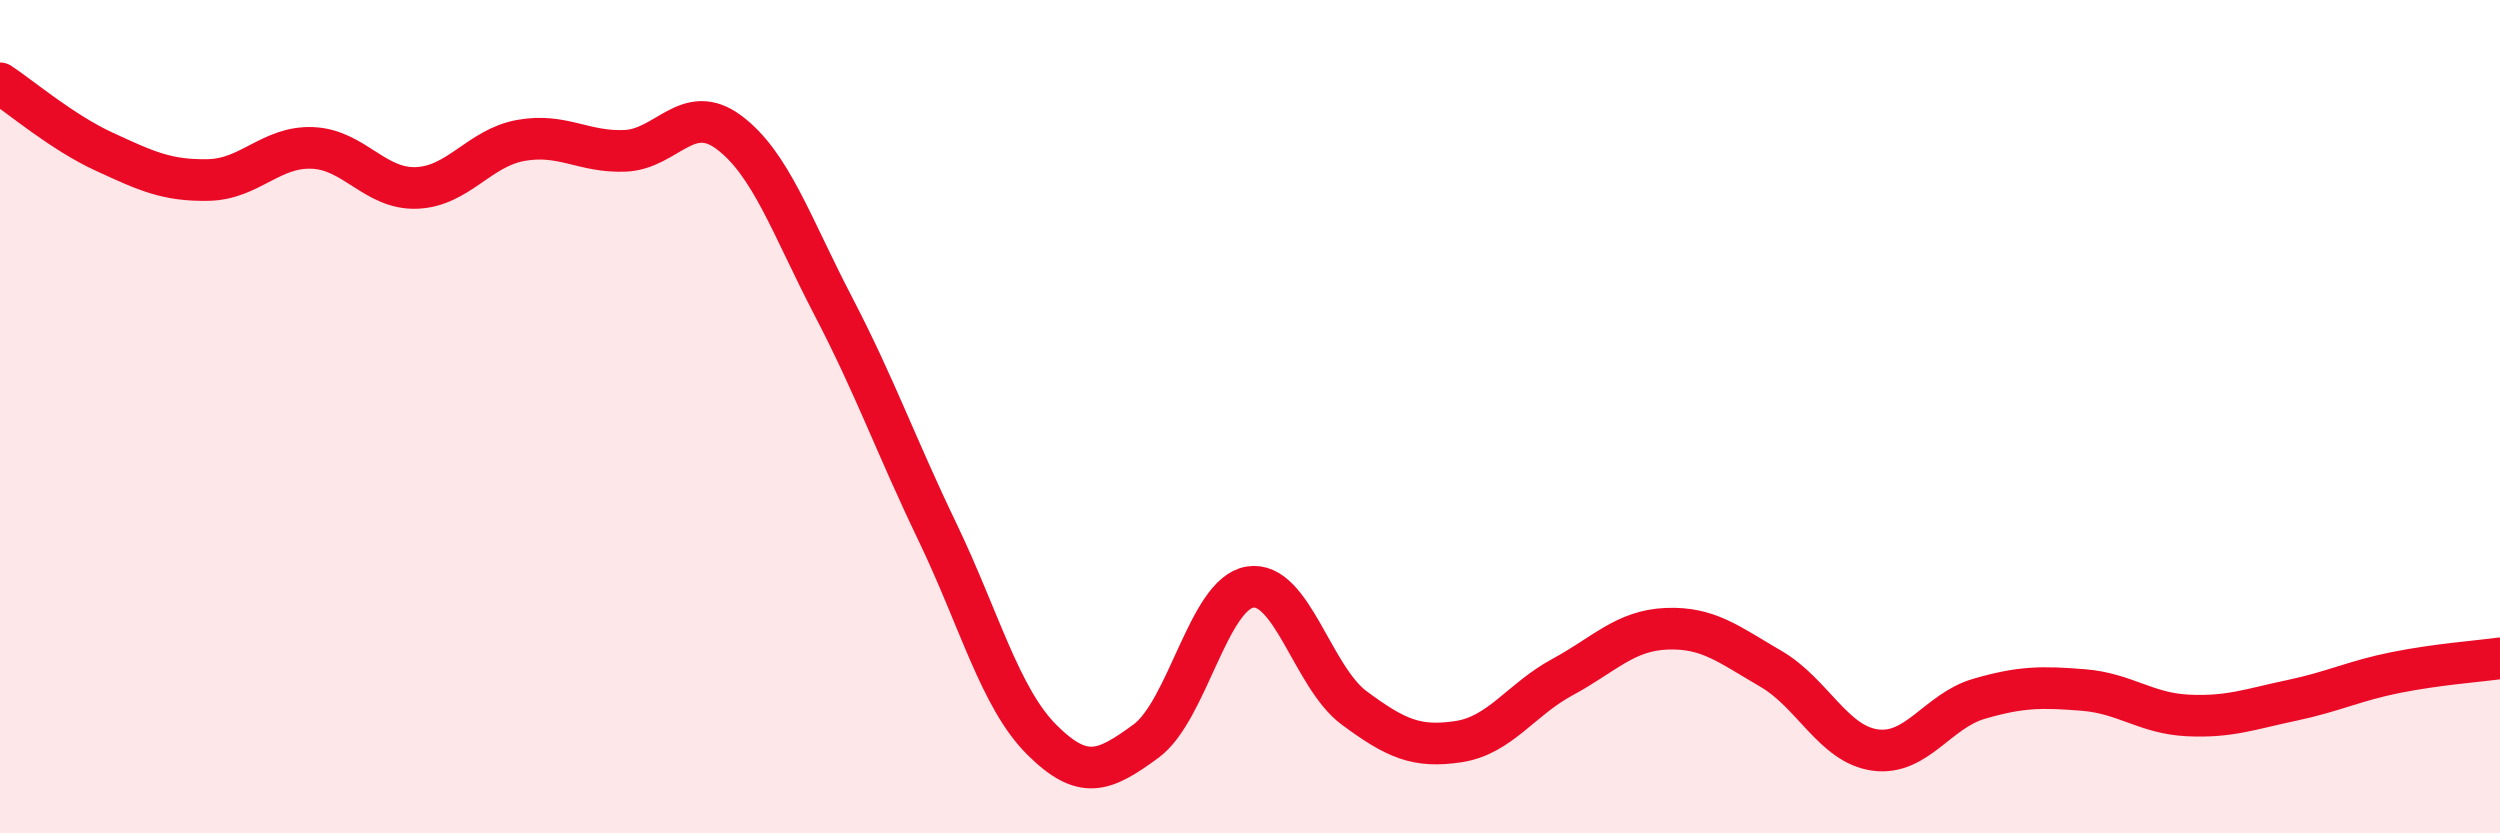
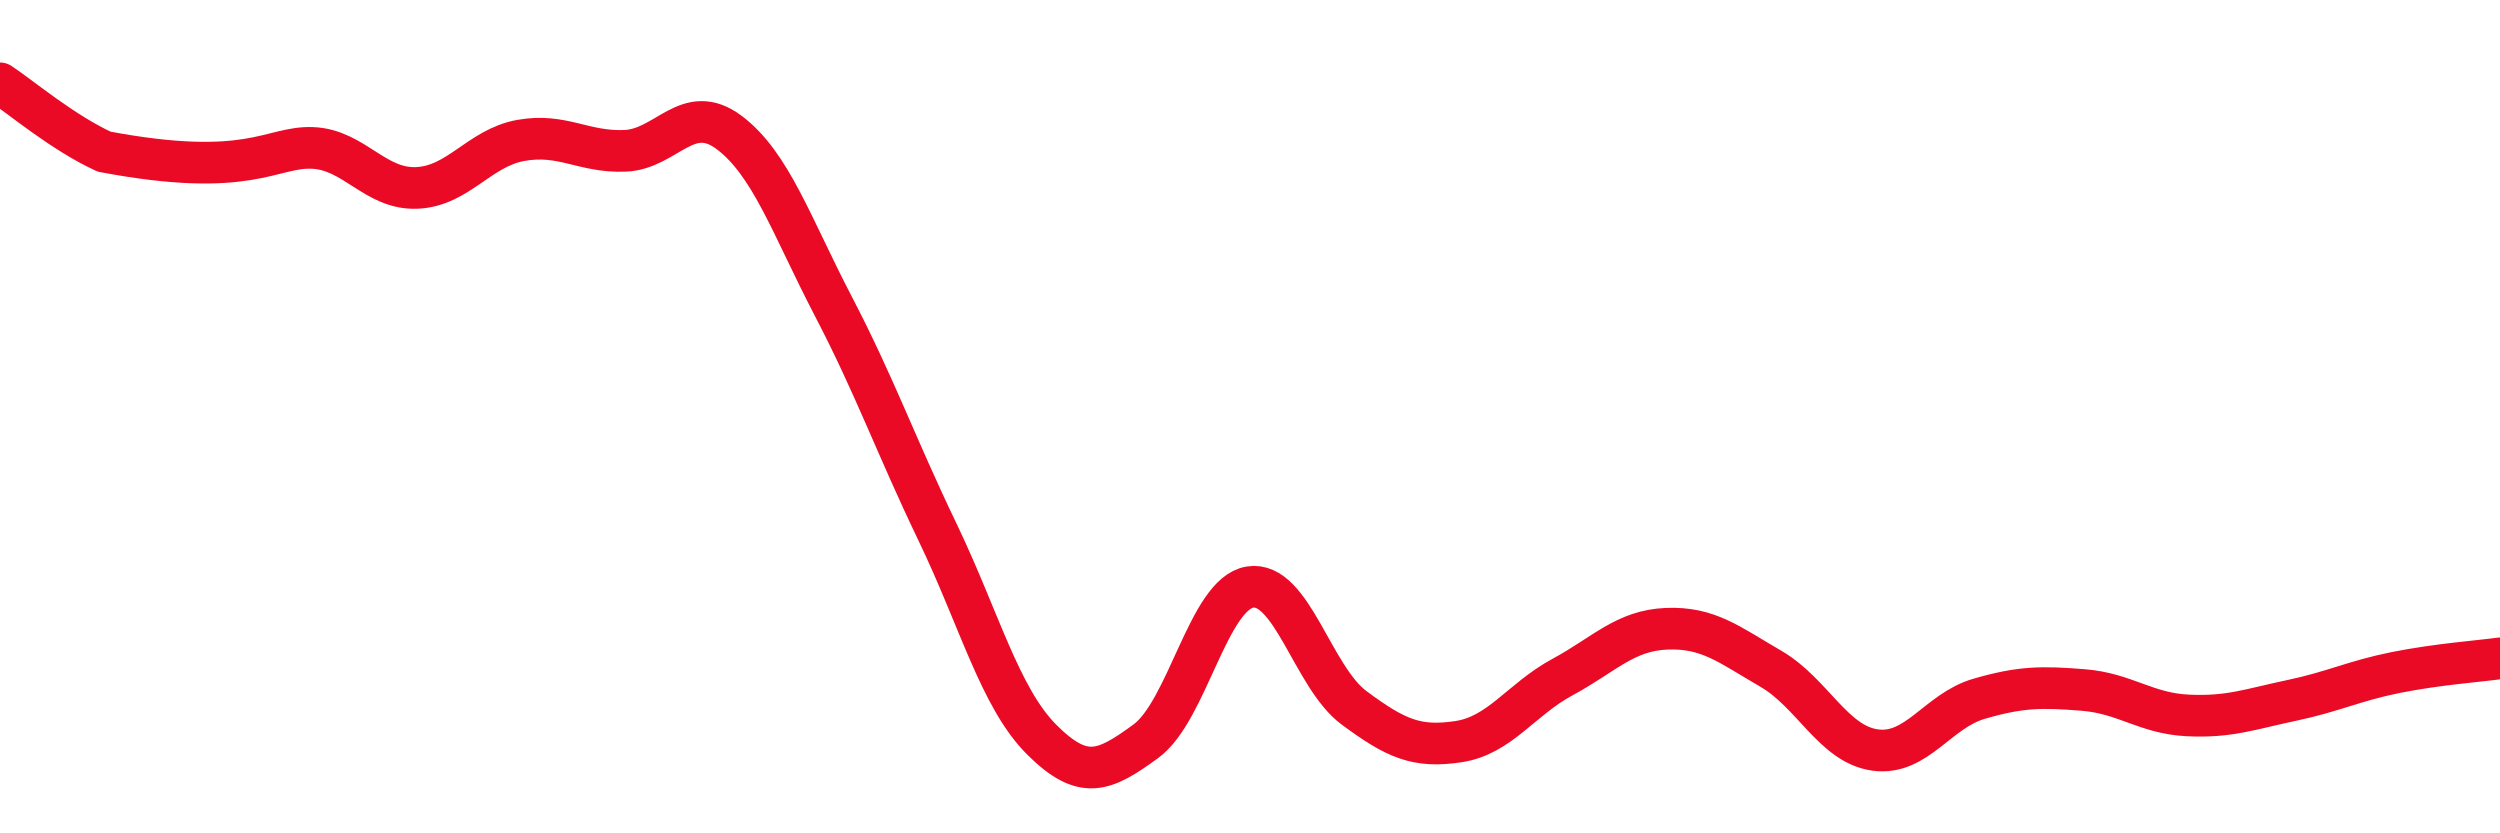
<svg xmlns="http://www.w3.org/2000/svg" width="60" height="20" viewBox="0 0 60 20">
-   <path d="M 0,2 C 0.5,2.33 1.5,3.18 2.5,3.64 C 3.5,4.1 4,4.34 5,4.32 C 6,4.3 6.5,3.51 7.5,3.55 C 8.5,3.59 9,4.55 10,4.51 C 11,4.47 11.5,3.55 12.5,3.37 C 13.5,3.19 14,3.66 15,3.62 C 16,3.58 16.5,2.43 17.5,3.18 C 18.5,3.93 19,5.43 20,7.35 C 21,9.27 21.5,10.69 22.5,12.77 C 23.5,14.85 24,16.75 25,17.75 C 26,18.75 26.5,18.52 27.5,17.79 C 28.5,17.06 29,14.25 30,14.09 C 31,13.93 31.5,16.25 32.5,16.99 C 33.5,17.73 34,17.95 35,17.8 C 36,17.65 36.5,16.79 37.5,16.25 C 38.5,15.71 39,15.13 40,15.09 C 41,15.05 41.5,15.47 42.5,16.05 C 43.5,16.63 44,17.86 45,18 C 46,18.14 46.5,17.06 47.5,16.77 C 48.5,16.48 49,16.48 50,16.56 C 51,16.64 51.5,17.12 52.5,17.17 C 53.5,17.22 54,17.02 55,16.81 C 56,16.6 56.5,16.34 57.5,16.14 C 58.5,15.94 59.5,15.87 60,15.8L60 20L0 20Z" fill="#EB0A25" opacity="0.1" stroke-linecap="round" stroke-linejoin="round" />
-   <path d="M 0,2 C 0.5,2.33 1.5,3.18 2.5,3.64 C 3.5,4.1 4,4.34 5,4.32 C 6,4.3 6.5,3.51 7.5,3.55 C 8.5,3.59 9,4.55 10,4.51 C 11,4.47 11.5,3.55 12.5,3.37 C 13.5,3.19 14,3.66 15,3.62 C 16,3.58 16.5,2.43 17.5,3.18 C 18.5,3.93 19,5.43 20,7.35 C 21,9.27 21.5,10.69 22.5,12.77 C 23.5,14.85 24,16.75 25,17.75 C 26,18.75 26.5,18.52 27.5,17.79 C 28.5,17.06 29,14.25 30,14.09 C 31,13.93 31.5,16.25 32.5,16.99 C 33.5,17.73 34,17.95 35,17.8 C 36,17.65 36.5,16.79 37.5,16.25 C 38.5,15.71 39,15.13 40,15.09 C 41,15.05 41.5,15.47 42.5,16.05 C 43.5,16.63 44,17.86 45,18 C 46,18.14 46.5,17.06 47.5,16.77 C 48.5,16.48 49,16.48 50,16.56 C 51,16.64 51.5,17.12 52.5,17.17 C 53.5,17.22 54,17.02 55,16.81 C 56,16.6 56.5,16.34 57.5,16.14 C 58.5,15.94 59.5,15.87 60,15.8" stroke="#EB0A25" stroke-width="1" fill="none" stroke-linecap="round" stroke-linejoin="round" />
+   <path d="M 0,2 C 0.5,2.33 1.5,3.18 2.5,3.64 C 6,4.3 6.5,3.51 7.5,3.55 C 8.5,3.59 9,4.55 10,4.51 C 11,4.47 11.5,3.55 12.5,3.37 C 13.5,3.19 14,3.66 15,3.62 C 16,3.58 16.5,2.43 17.5,3.18 C 18.5,3.93 19,5.43 20,7.35 C 21,9.27 21.5,10.69 22.5,12.77 C 23.5,14.85 24,16.75 25,17.75 C 26,18.75 26.5,18.52 27.5,17.79 C 28.5,17.06 29,14.25 30,14.09 C 31,13.93 31.5,16.25 32.5,16.99 C 33.5,17.73 34,17.95 35,17.8 C 36,17.65 36.5,16.79 37.5,16.25 C 38.5,15.71 39,15.13 40,15.09 C 41,15.05 41.5,15.47 42.5,16.05 C 43.5,16.63 44,17.86 45,18 C 46,18.14 46.5,17.06 47.5,16.77 C 48.5,16.48 49,16.48 50,16.56 C 51,16.64 51.5,17.12 52.5,17.17 C 53.5,17.22 54,17.02 55,16.81 C 56,16.6 56.5,16.34 57.5,16.14 C 58.5,15.94 59.5,15.87 60,15.8" stroke="#EB0A25" stroke-width="1" fill="none" stroke-linecap="round" stroke-linejoin="round" />
</svg>